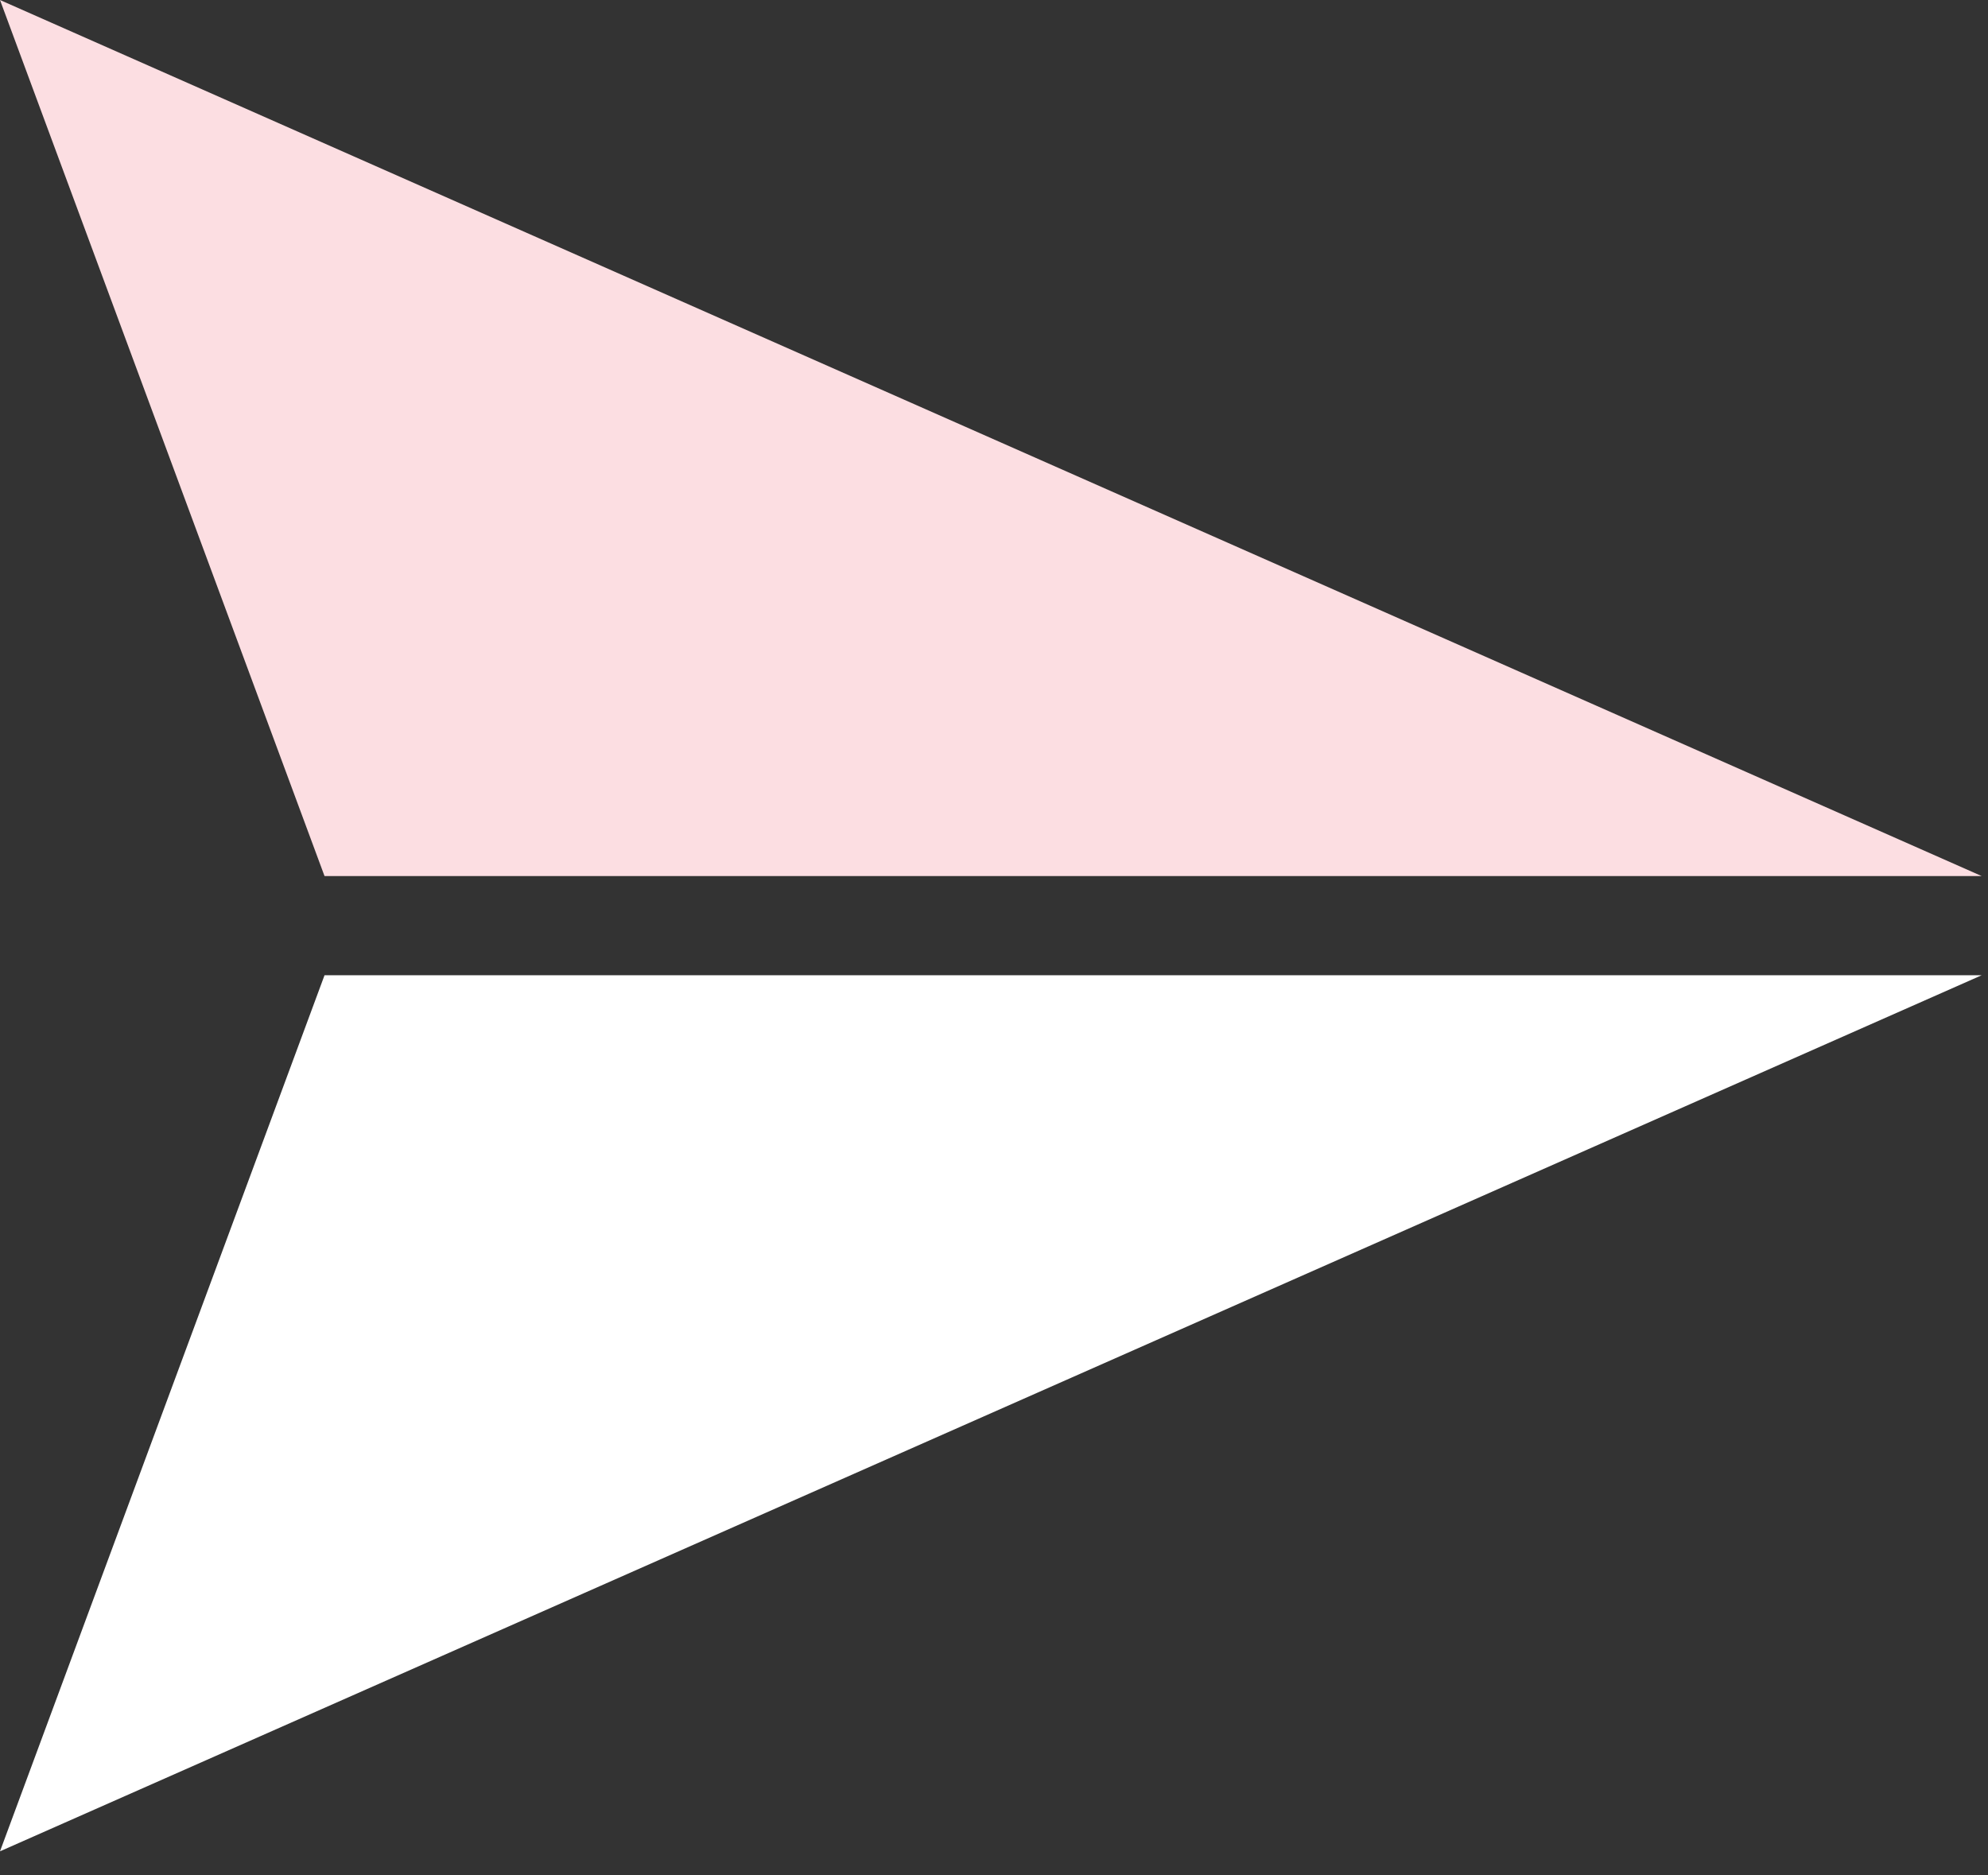
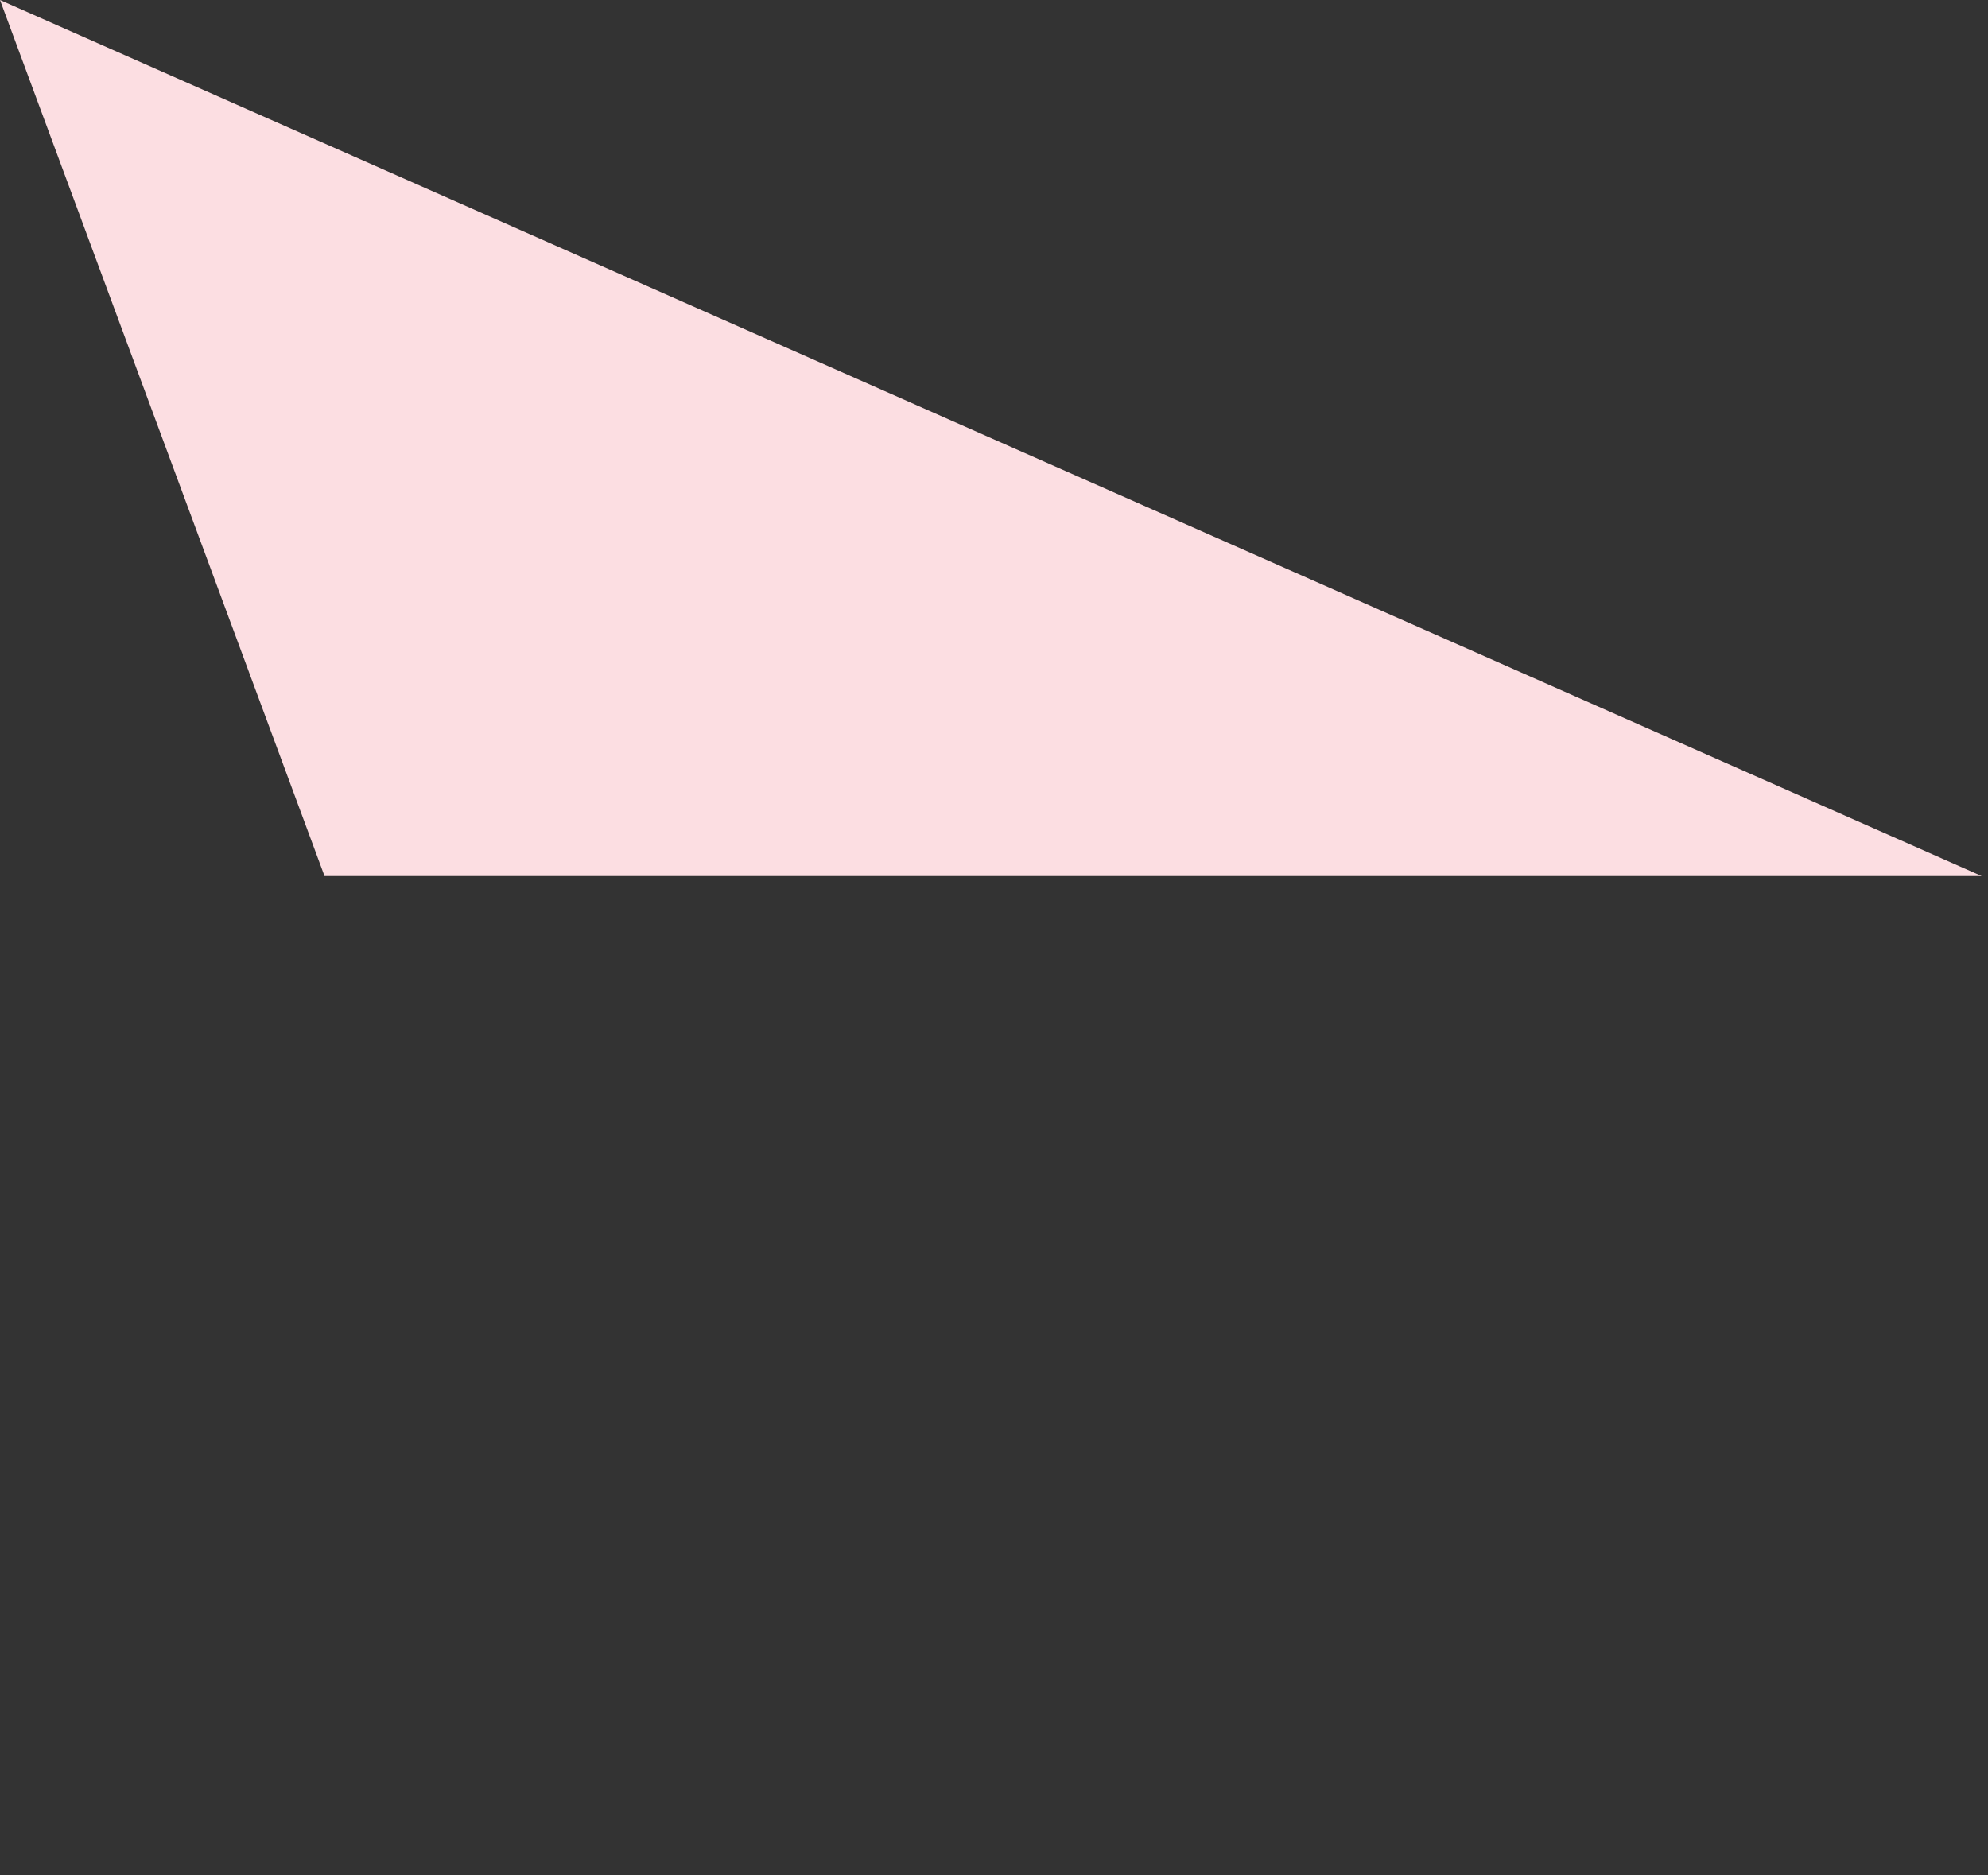
<svg xmlns="http://www.w3.org/2000/svg" width="53px" height="50px" viewBox="0 0 53 50" version="1.1">
  <rect x="0" y="0" width="53" height="50" fill="#333333" stroke="none" />
  <title>4313651F-1D43-42DA-9E1F-D860032D72B4</title>
  <g id="Page-1" stroke="none" stroke-width="1" fill="none" fill-rule="evenodd">
    <g id="Page-création-de-site-web" transform="translate(-1175, -2607)">
      <g id="Group-2" transform="translate(1175, 2607)">
        <polygon id="Path-2" fill="#FCDEE2" points="52.832 23.357 0 0 8.652 23.357" />
-         <polygon id="Path-2" fill="#FFFFFF" transform="translate(26.416, 37.679) scale(1, -1) translate(-26.416, -37.679) " points="52.832 49.357 0 26 8.652 49.357" />
      </g>
    </g>
  </g>
</svg>